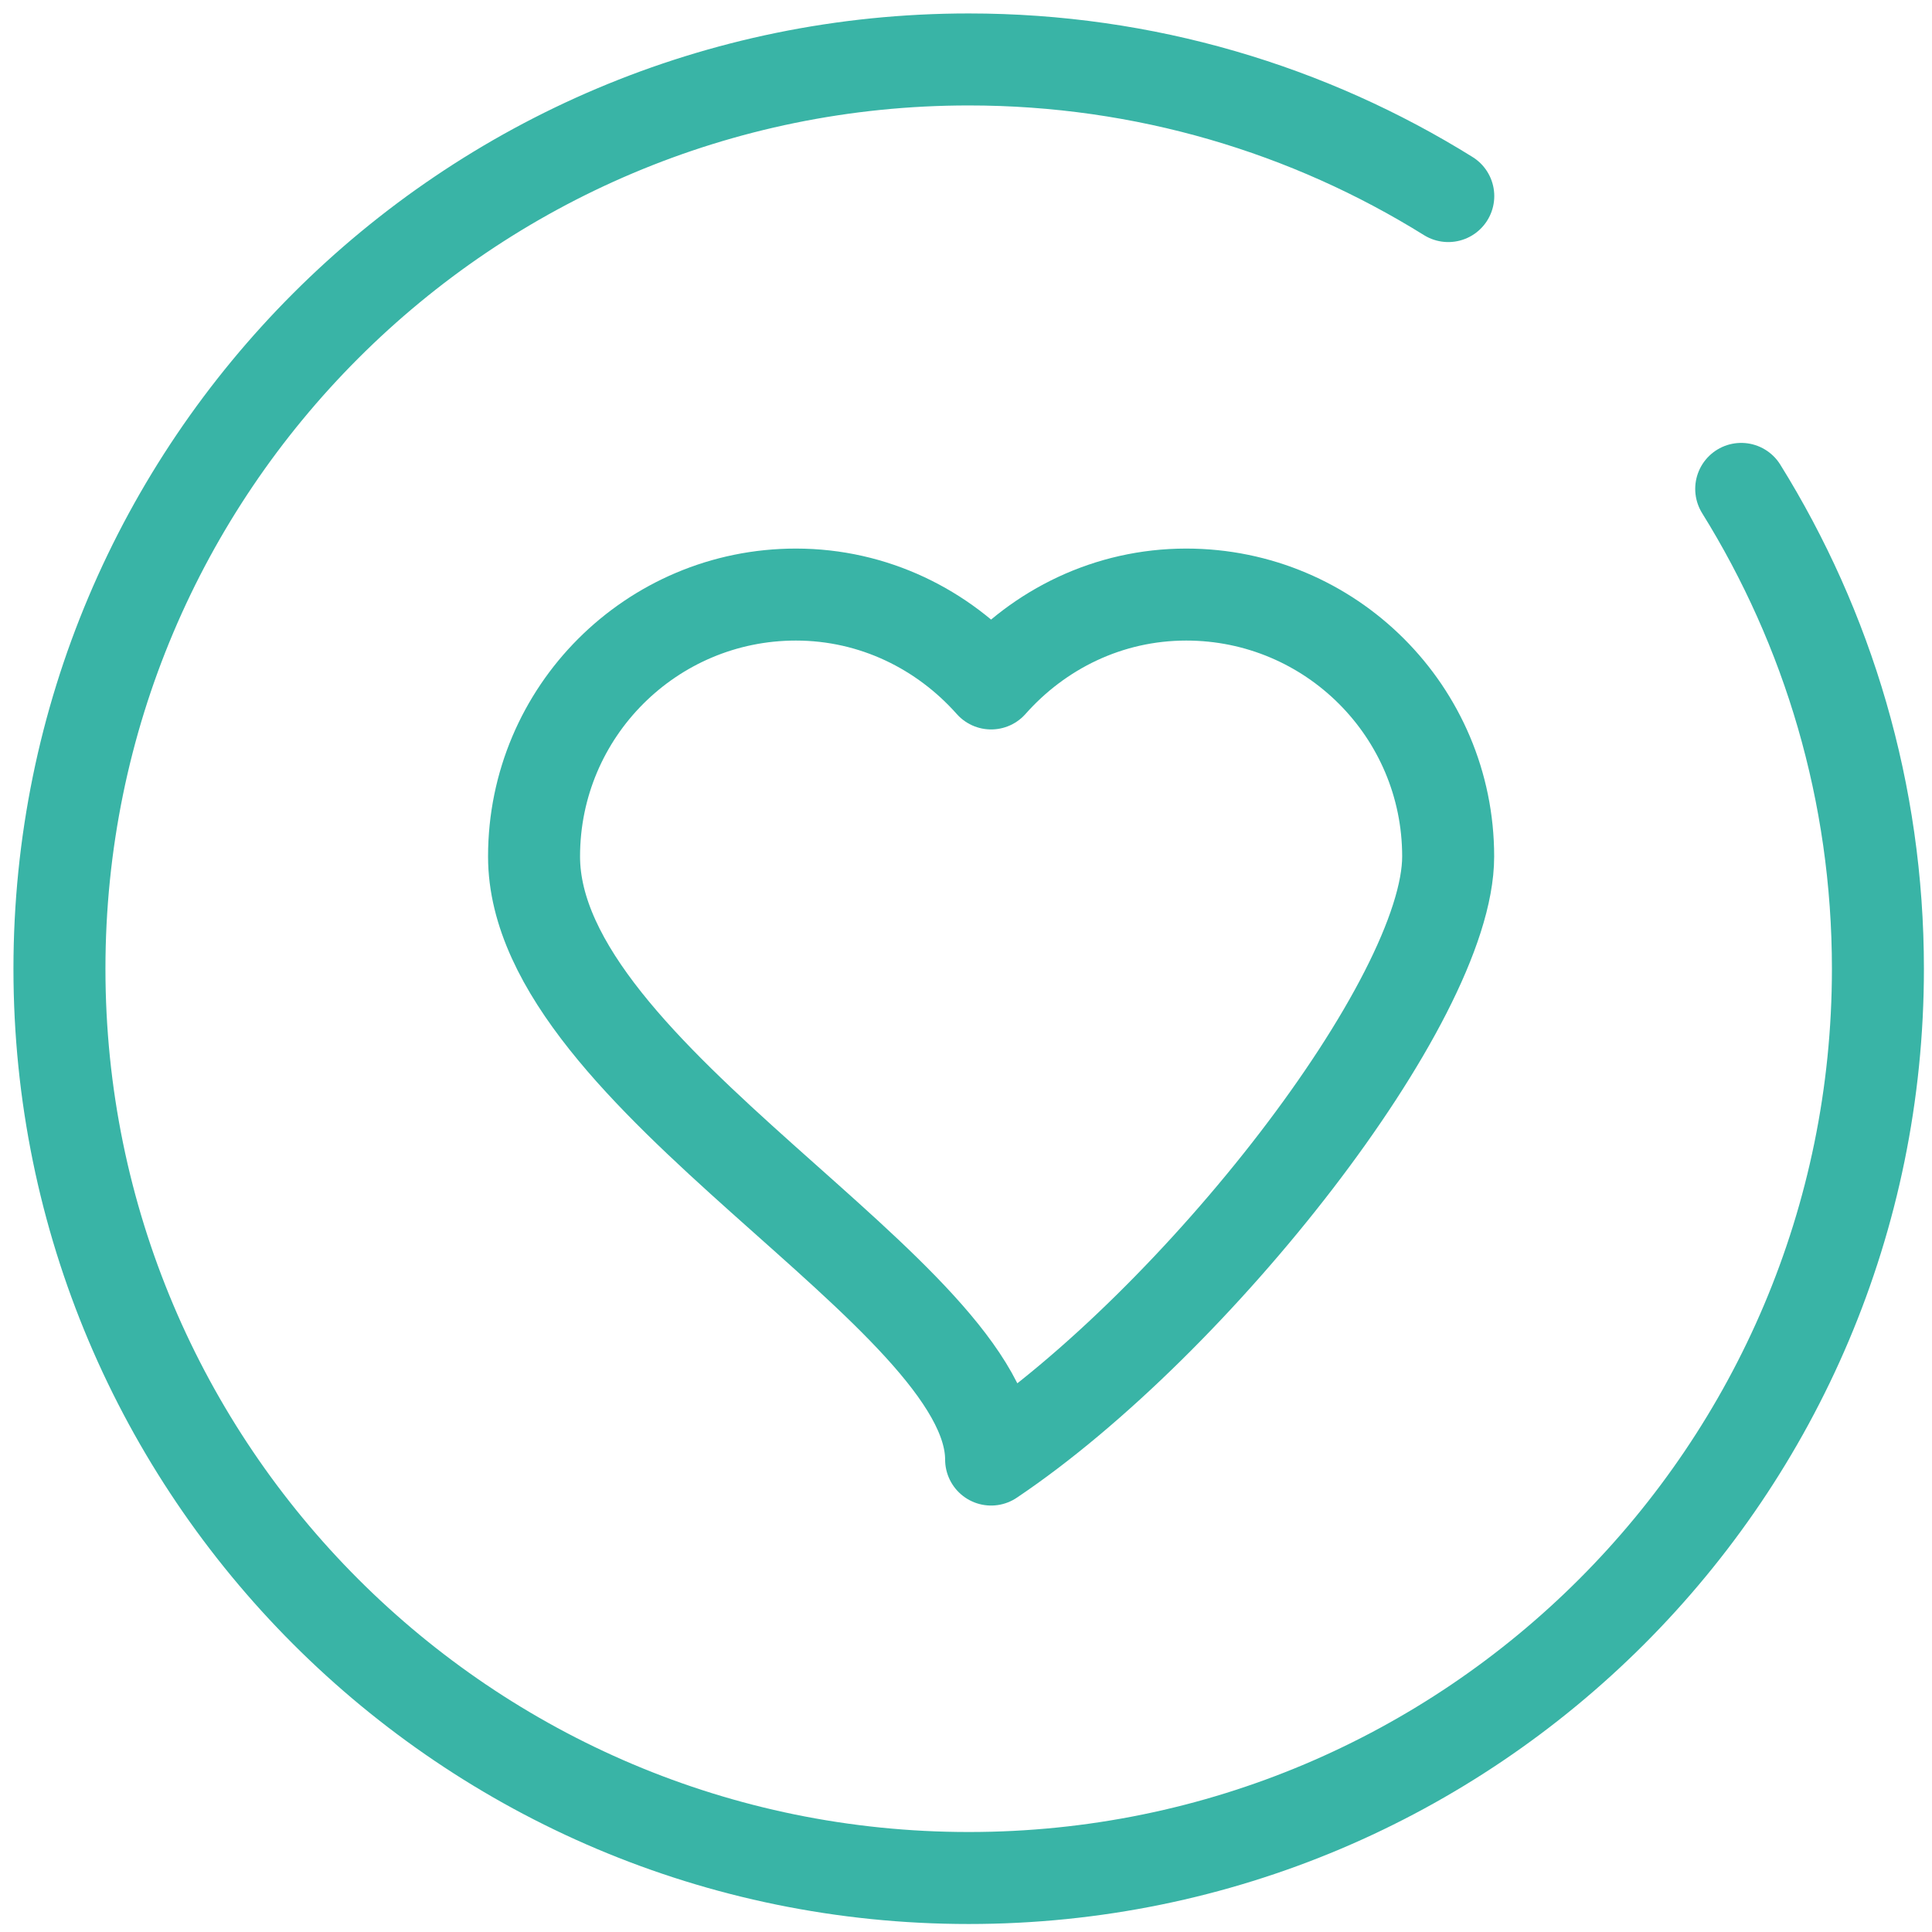
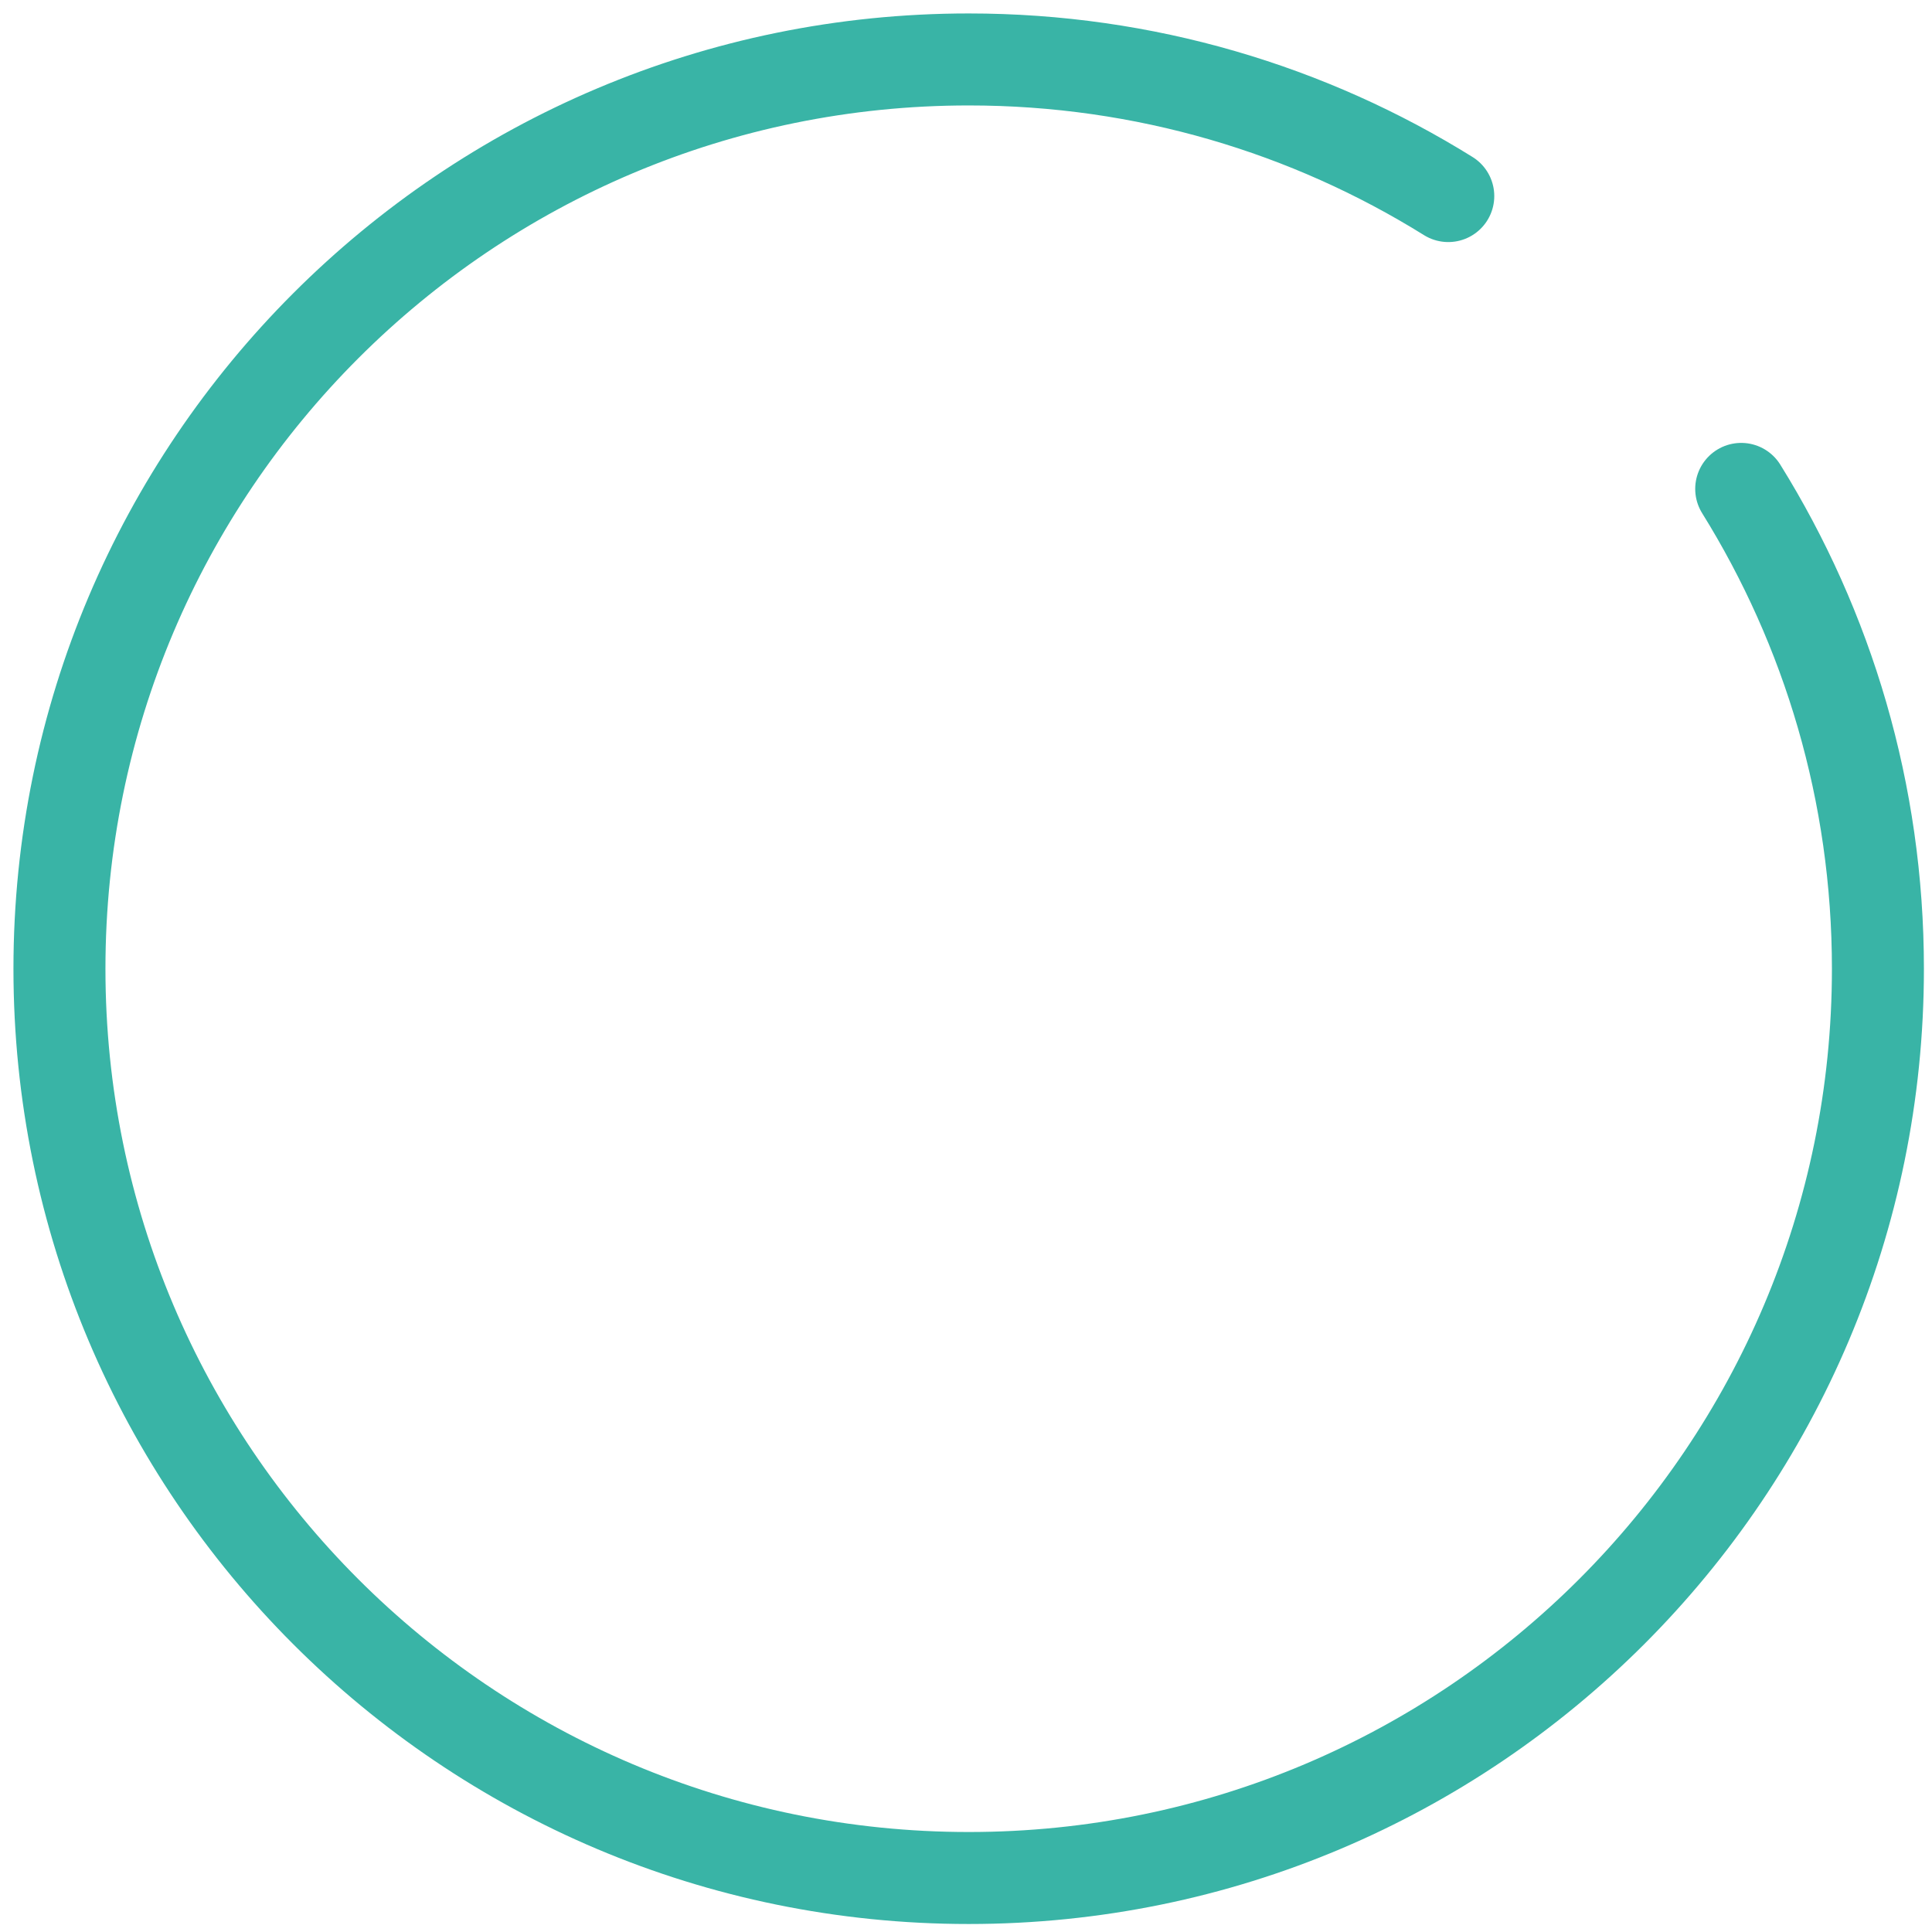
<svg xmlns="http://www.w3.org/2000/svg" width="130px" height="130px" viewBox="0 0 130 130" version="1.1">
  <title>ico-guardarmeditaciones</title>
  <desc>Created with Sketch.</desc>
  <g id="d-desktop" stroke="none" stroke-width="1" fill="none" fill-rule="evenodd" stroke-linecap="round" stroke-linejoin="round">
    <g id="d-home" transform="translate(-484, -3363)" stroke="#39B4A6" stroke-width="6.19">
      <g id="ico-guardarmeditaciones" transform="translate(488, 3367)">
-         <path d="M75.82,36.007 C70.57,36.007 65.915,38.347 62.69,41.987 C59.458,38.347 54.797,36.007 49.554,36.007 C39.828,36.007 31.935,43.894 31.935,53.631 C31.935,68.556 62.69,83.024 62.69,94.21 C76.439,84.98 93.444,63.356 93.444,53.631 C93.444,43.894 85.551,36.007 75.82,36.007 Z" id="Stroke-1" />
        <path d="M113.162,28.897 C118.993,38.276 122.361,49.338 122.361,61.187 C122.361,94.974 94.974,122.367 61.187,122.367 C27.393,122.367 1.42108547e-14,94.974 1.42108547e-14,61.187 C1.42108547e-14,27.393 27.393,2.20268248e-13 61.187,2.20268248e-13 C73.029,2.20268248e-13 84.091,3.368 93.451,9.193" id="Stroke-3" />
      </g>
    </g>
  </g>
</svg>